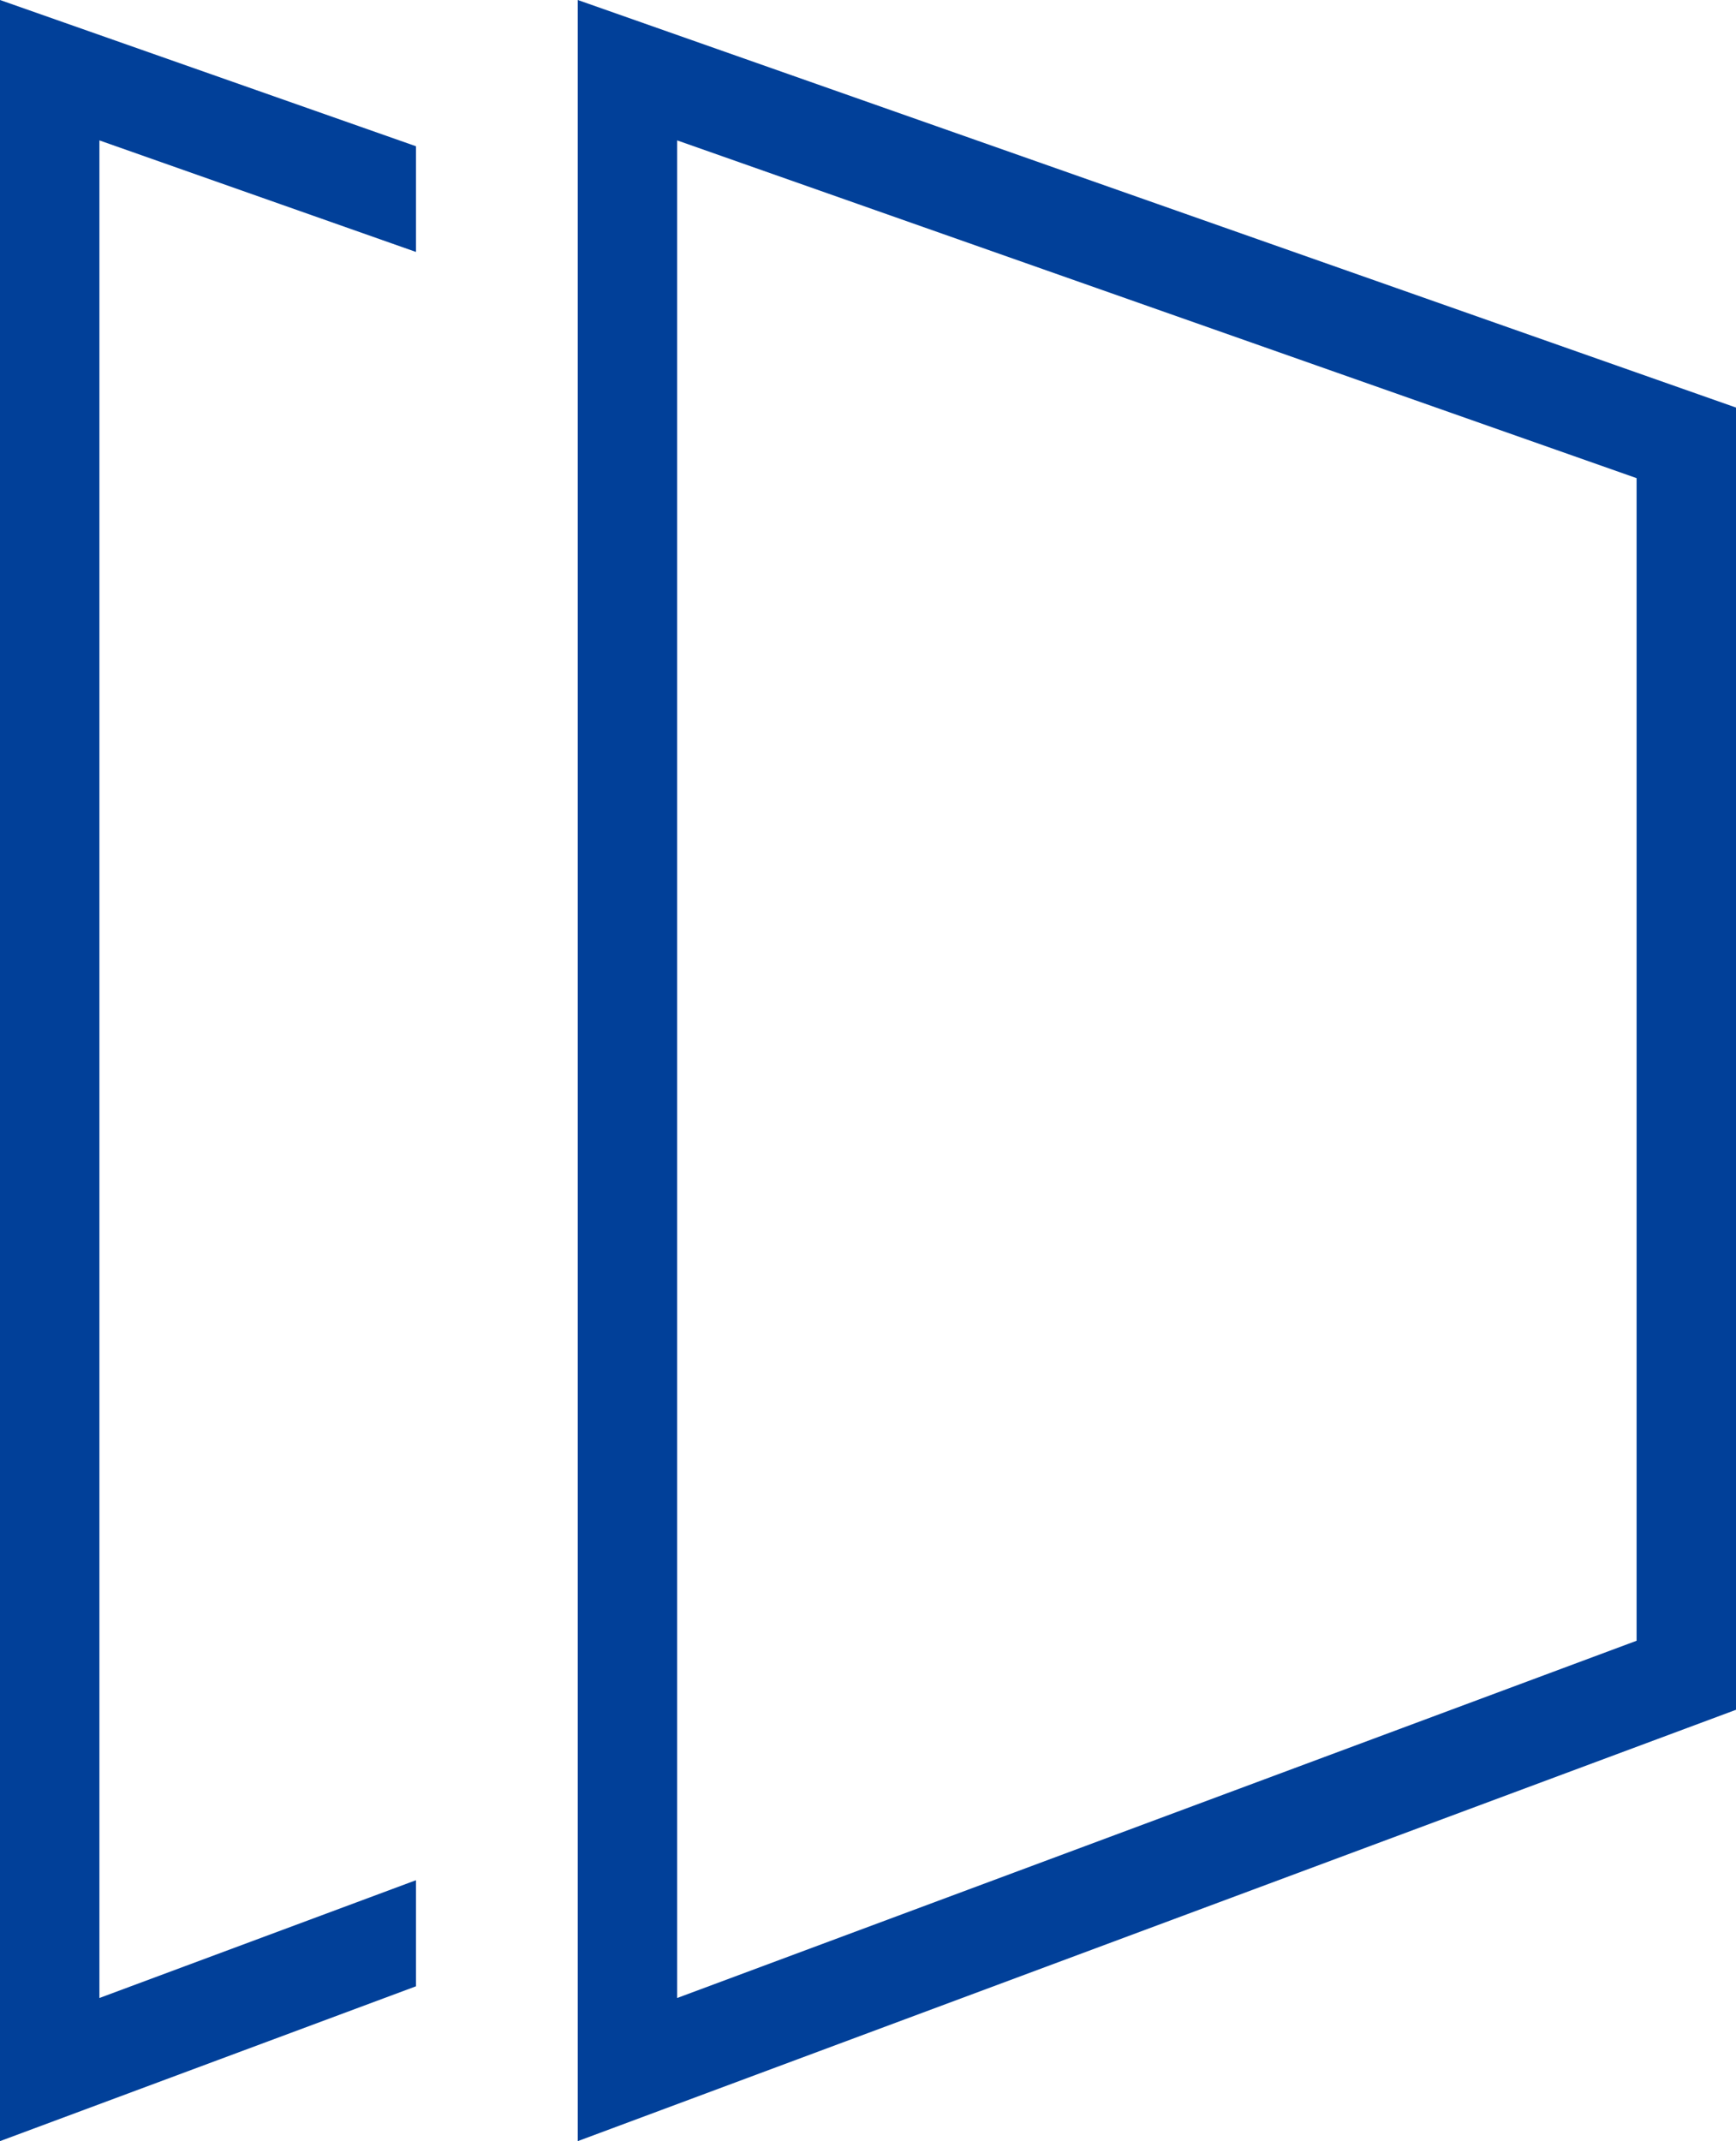
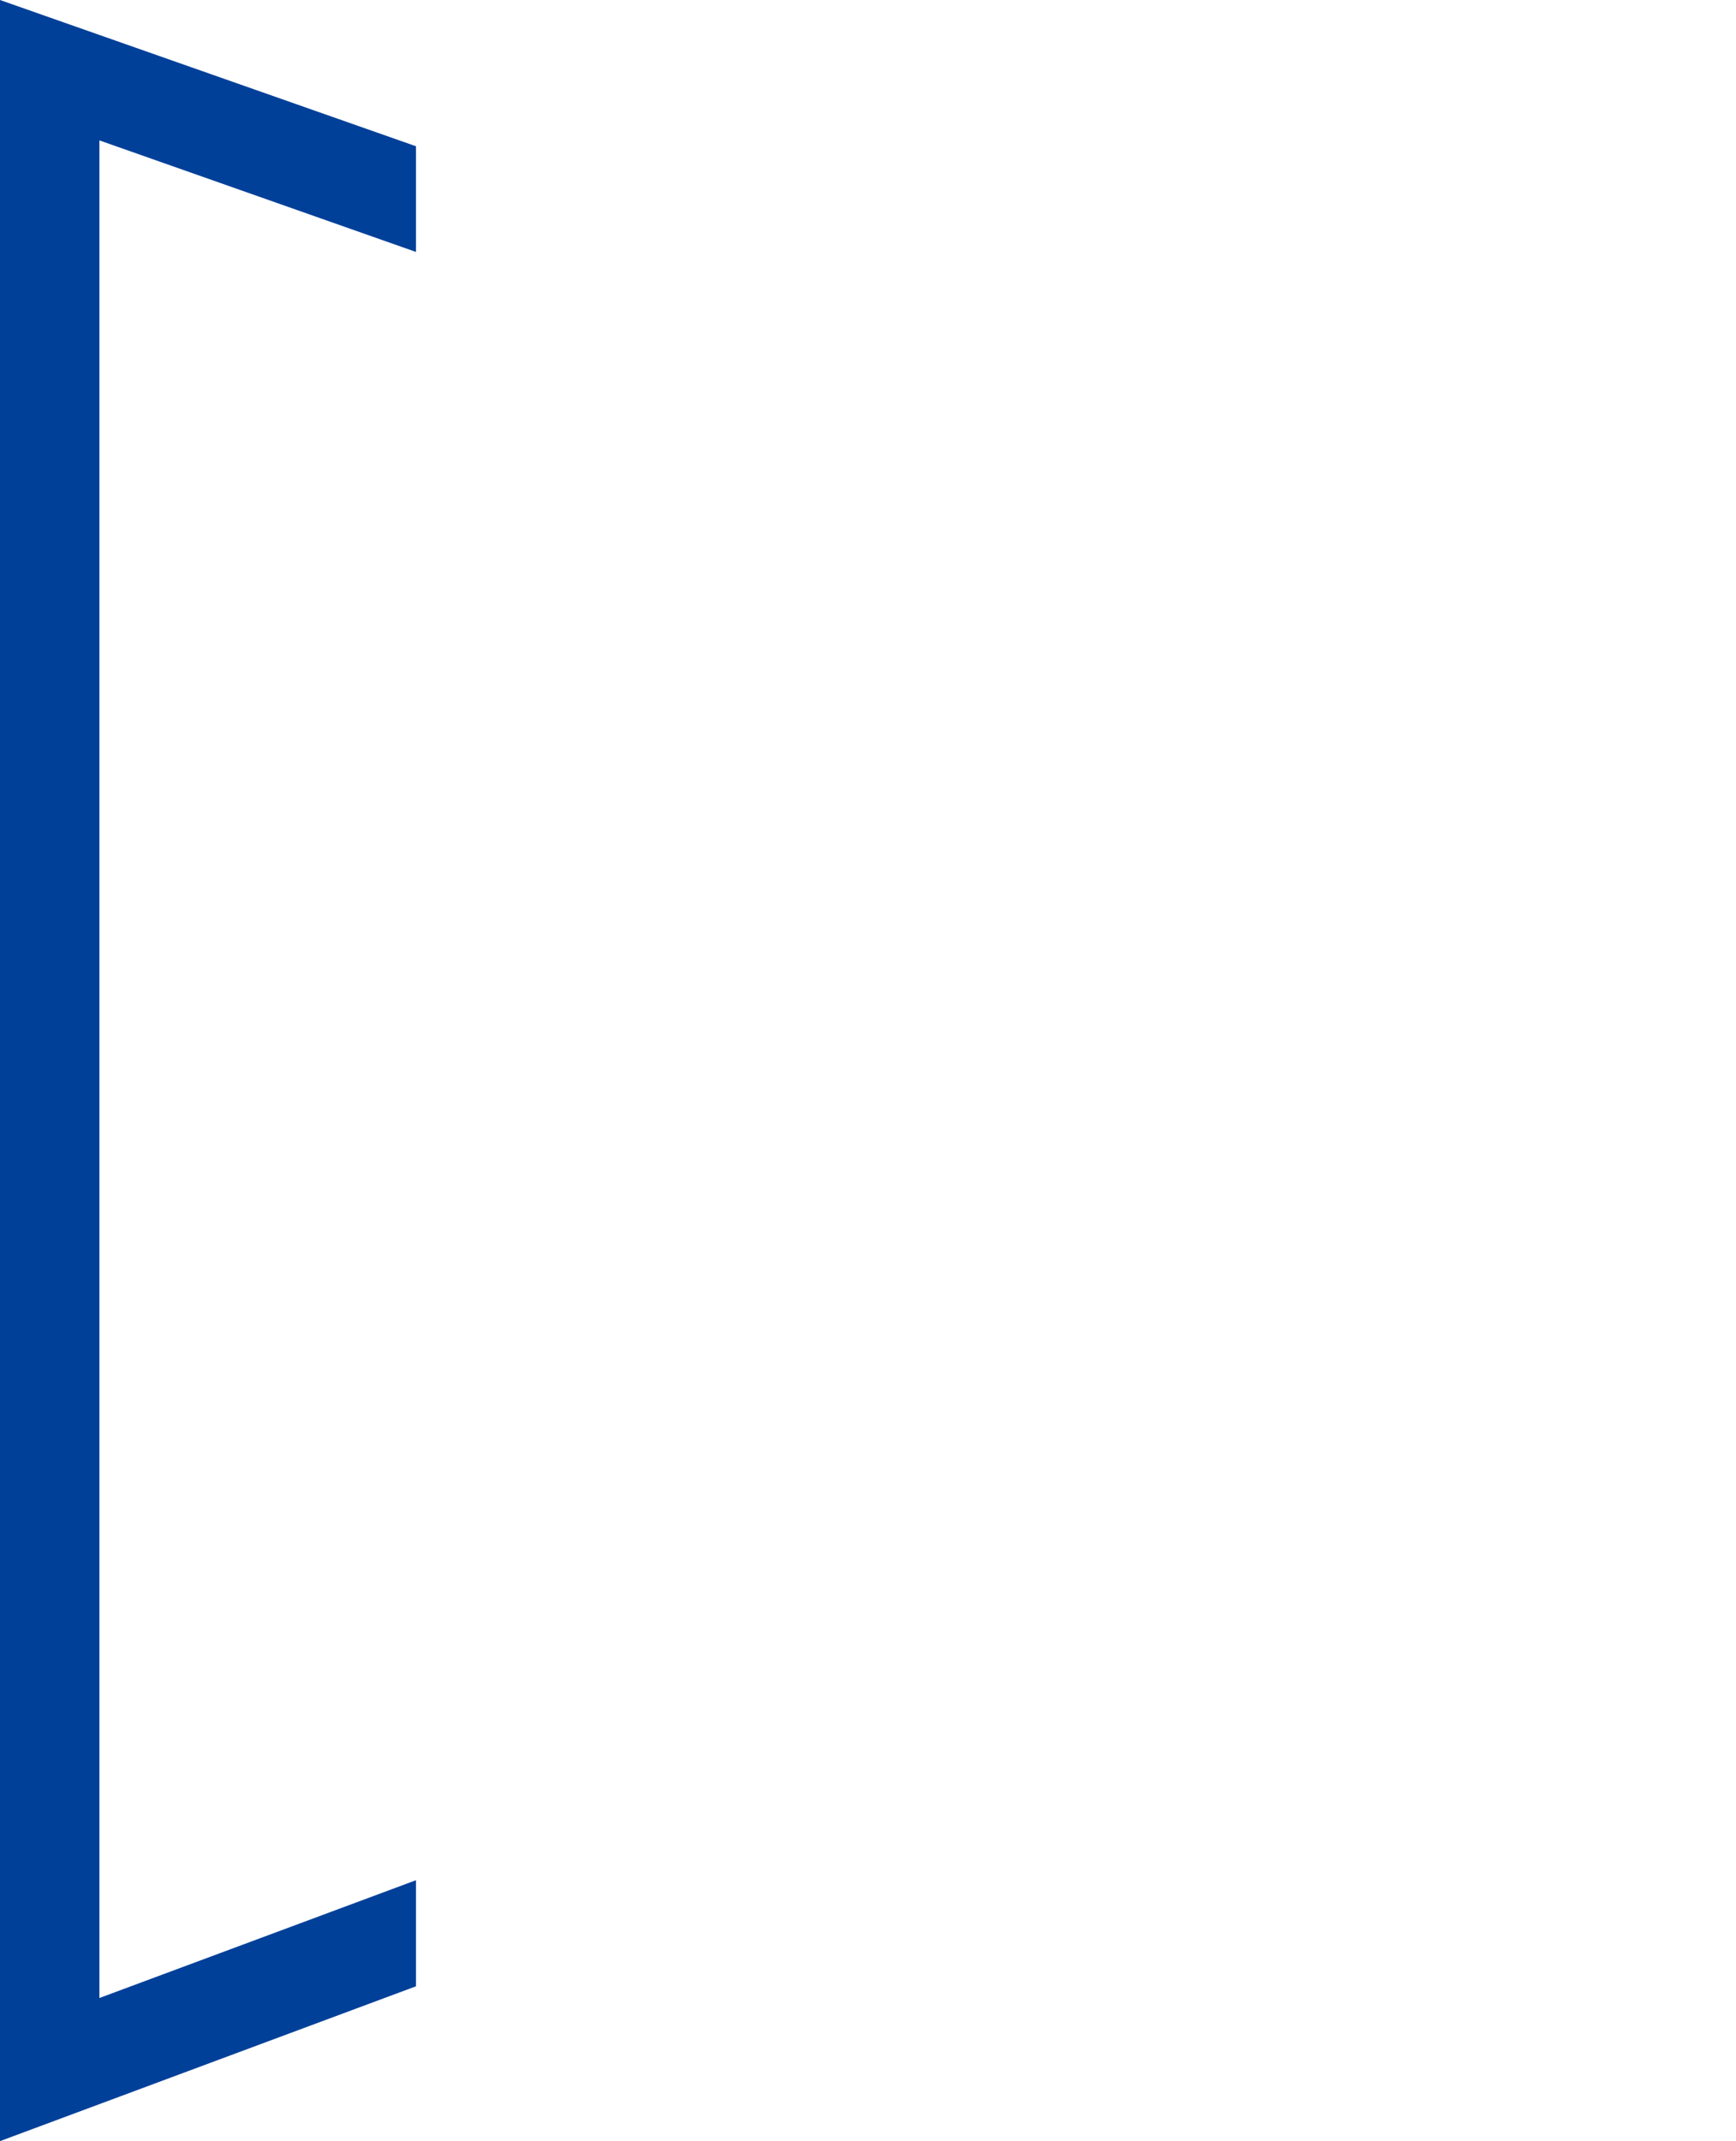
<svg xmlns="http://www.w3.org/2000/svg" version="1.1" viewBox="0 0 44.53 54.9">
  <defs>
    <style>
      .cls-1 {
        fill: #014099;
      }
    </style>
  </defs>
  <g>
    <g id="image">
      <g>
-         <path class="cls-1" d="M14.82,54.9V0l29.71,10.45v33.39l-29.71,11.06ZM17.37,3.6v47.63l24.61-9.16V12.26L17.37,3.6Z" />
        <polygon class="cls-1" points="2.55 51.23 2.55 3.6 10.67 6.46 10.67 3.75 0 0 0 54.9 10.67 50.93 10.67 48.21 2.55 51.23" />
      </g>
    </g>
  </g>
</svg>